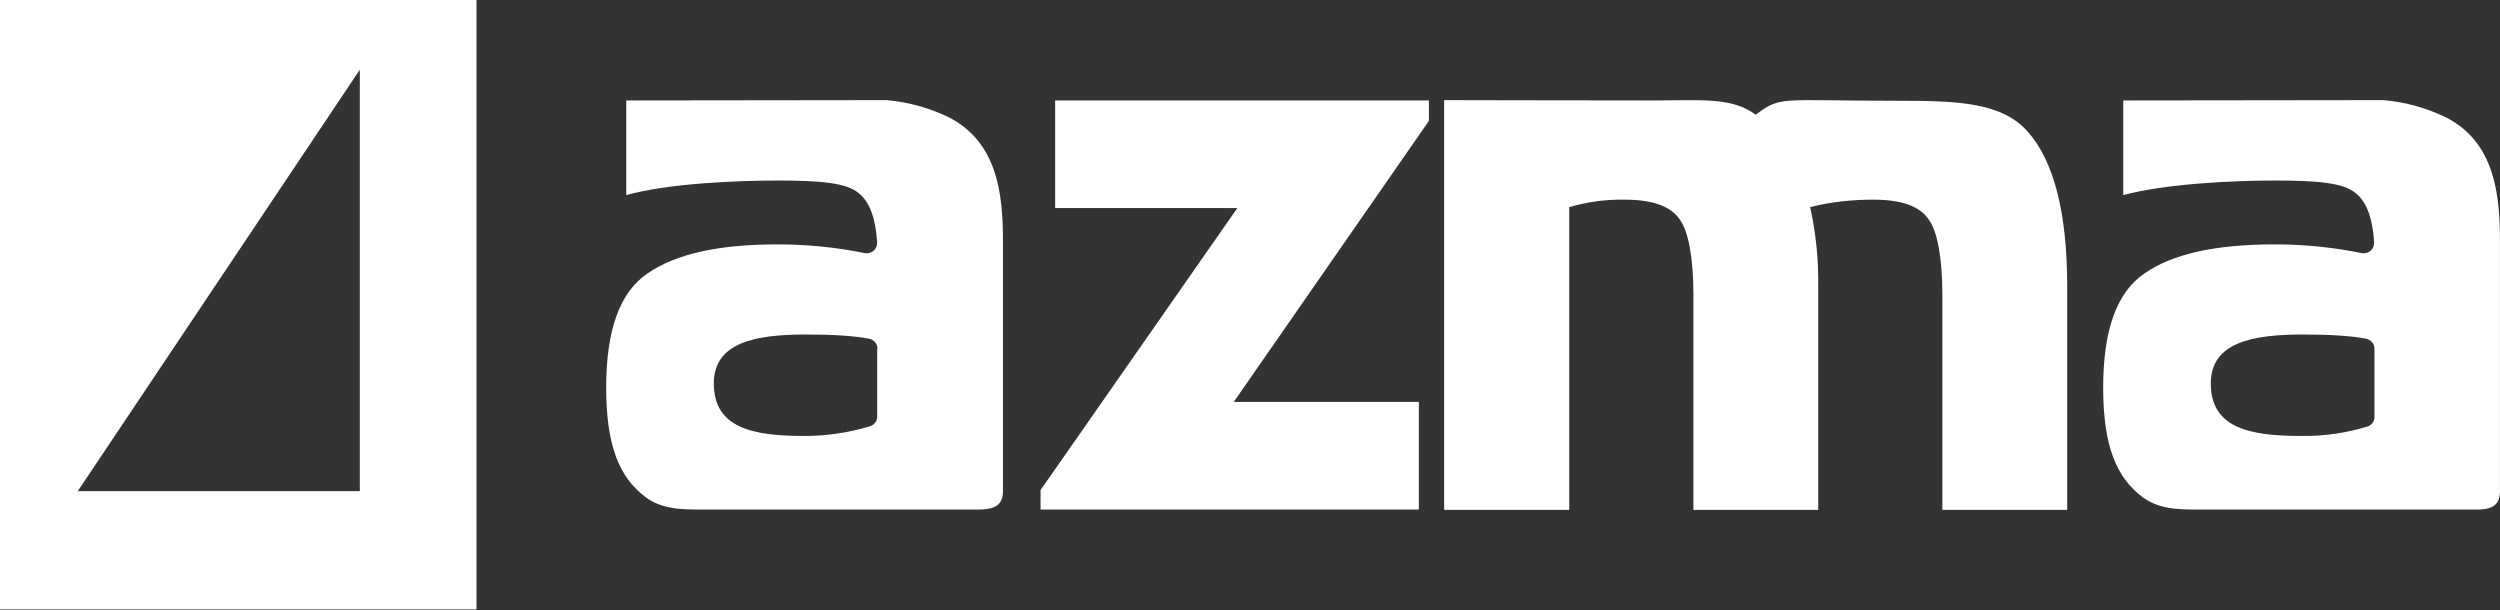
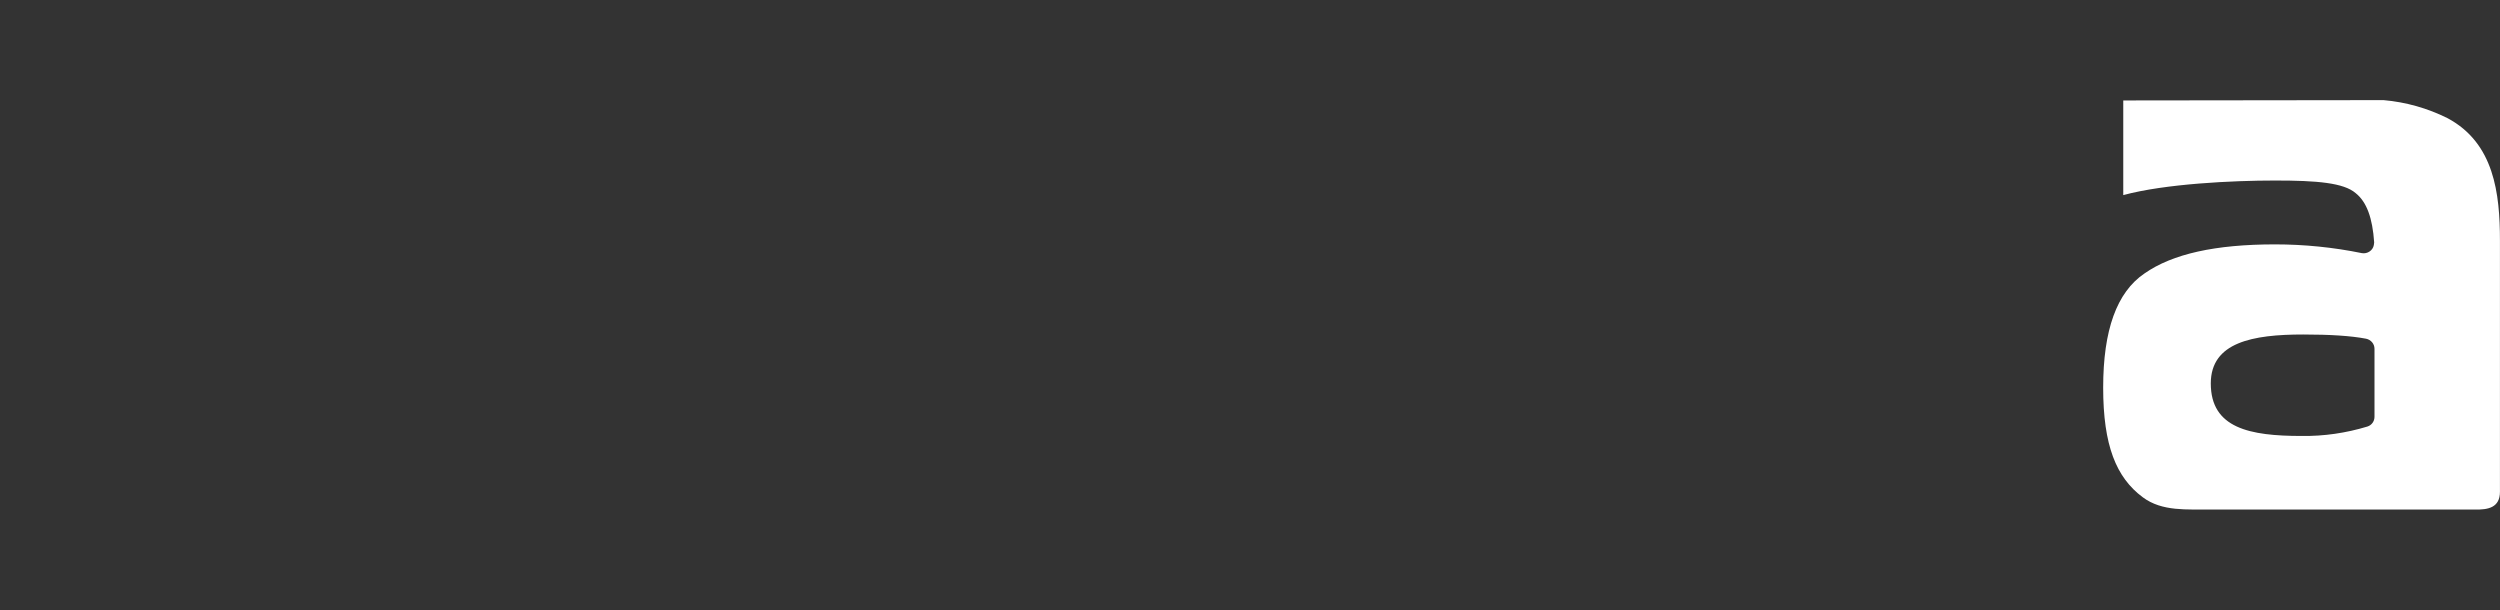
<svg xmlns="http://www.w3.org/2000/svg" width="2372" height="579" viewBox="0 0 2372 579" fill="none">
  <rect x="0" y="0" width="2372" height="579" fill="#333333" stroke="none" />
-   <path d="M1170.59 381.343H1346.21V483.455H987.285V465.001L1173.98 197.419H1001.13V95.307H1355.75V114.684L1170.59 381.343Z" fill="white" />
-   <path d="M1489.54 483.763H1370.2V95C1370.2 95 1504 95.308 1569.81 95.308C1613.18 95.308 1643.32 91.924 1665.78 108.84C1690.38 90.694 1686.69 95.615 1801.41 95.615C1858 95.615 1899.52 97.153 1924.13 125.141C1948.74 153.13 1961.35 201.725 1961.35 271.543V483.763H1842.93V280.77C1842.93 244.477 1838.32 219.564 1829.71 207.877C1821.1 195.574 1804.18 189.423 1777.11 189.423C1757.12 189.423 1737.13 191.576 1717.45 196.497C1722.98 221.102 1725.44 246.322 1725.14 271.543V483.763H1606.72V280.77C1606.72 244.477 1602.11 219.564 1593.5 207.877C1584.89 195.574 1567.97 189.423 1540.9 189.423C1523.37 189.115 1505.84 191.576 1488.92 196.497V483.763H1489.54Z" fill="white" />
  <path d="M2014.55 95.308L2261.53 95C2282.75 96.845 2303.36 102.689 2322.43 112.224C2366.41 135.906 2371.95 183.271 2371.95 228.483V466.539C2371.95 481.61 2360.87 483.763 2347.96 483.455H2097.29C2075.45 483.148 2051.46 485.608 2033.01 471.768C2007.79 453.006 1995.49 422.557 1995.49 367.811C1995.49 313.064 2008.4 277.386 2034.55 259.548C2061.3 240.786 2102.21 231.867 2158.49 231.867C2186.18 231.867 2213.86 234.635 2240.92 240.171C2246.15 241.094 2251.38 237.71 2252.3 232.482C2252.3 231.559 2252.61 230.944 2252.61 230.021C2251.07 206.954 2245.54 191.576 2235.08 183.271C2223.7 173.429 2198.48 171.276 2158.49 171.276C2118.51 171.276 2054.23 174.352 2014.55 185.117V95.308ZM2252.92 330.903C2252.92 326.289 2249.53 322.291 2244.92 321.368C2230.47 318.6 2210.47 317.37 2185.25 317.37C2137.27 317.37 2097.6 324.751 2097.6 363.812C2097.6 406.256 2134.5 413.638 2183.72 413.638C2204.94 413.945 2225.85 410.87 2246.15 404.718C2250.15 403.488 2252.92 399.797 2252.92 395.492V330.903Z" fill="white" />
-   <path d="M594.217 95.308L841.192 95C862.414 96.845 883.021 102.689 902.09 112.224C946.072 136.214 951.608 183.271 951.608 228.483V466.232C951.608 481.302 940.535 483.455 927.618 483.455H676.952C655.115 483.148 631.125 485.608 612.671 471.768C587.45 453.006 575.148 422.557 575.148 367.811C575.148 313.064 588.065 277.386 614.208 259.548C641.274 240.786 681.873 231.867 738.157 231.867C765.838 231.867 793.519 234.635 820.585 240.171C825.814 241.094 831.042 237.71 831.965 232.482C831.965 231.559 832.272 230.944 832.272 230.021C830.735 206.954 825.198 191.576 814.741 183.271C803.361 173.429 778.141 171.276 738.157 171.276C698.174 171.276 633.893 174.044 594.217 185.117V95.308ZM832.58 330.903C832.58 326.289 829.197 322.291 824.583 321.368C810.128 318.6 790.136 317.37 764.916 317.37C716.935 317.37 677.259 324.751 677.259 363.812C677.259 406.256 714.475 413.638 763.07 413.638C784.292 413.638 805.207 410.562 825.506 404.411C829.504 403.181 832.272 399.49 832.272 395.184V330.903H832.58Z" fill="white" />
-   <path fill-rule="evenodd" clip-rule="evenodd" d="M452.121 0H0V578.223H452.121V0ZM73.816 465.962H341.398V66.127L73.816 465.962Z" fill="white" />
</svg>